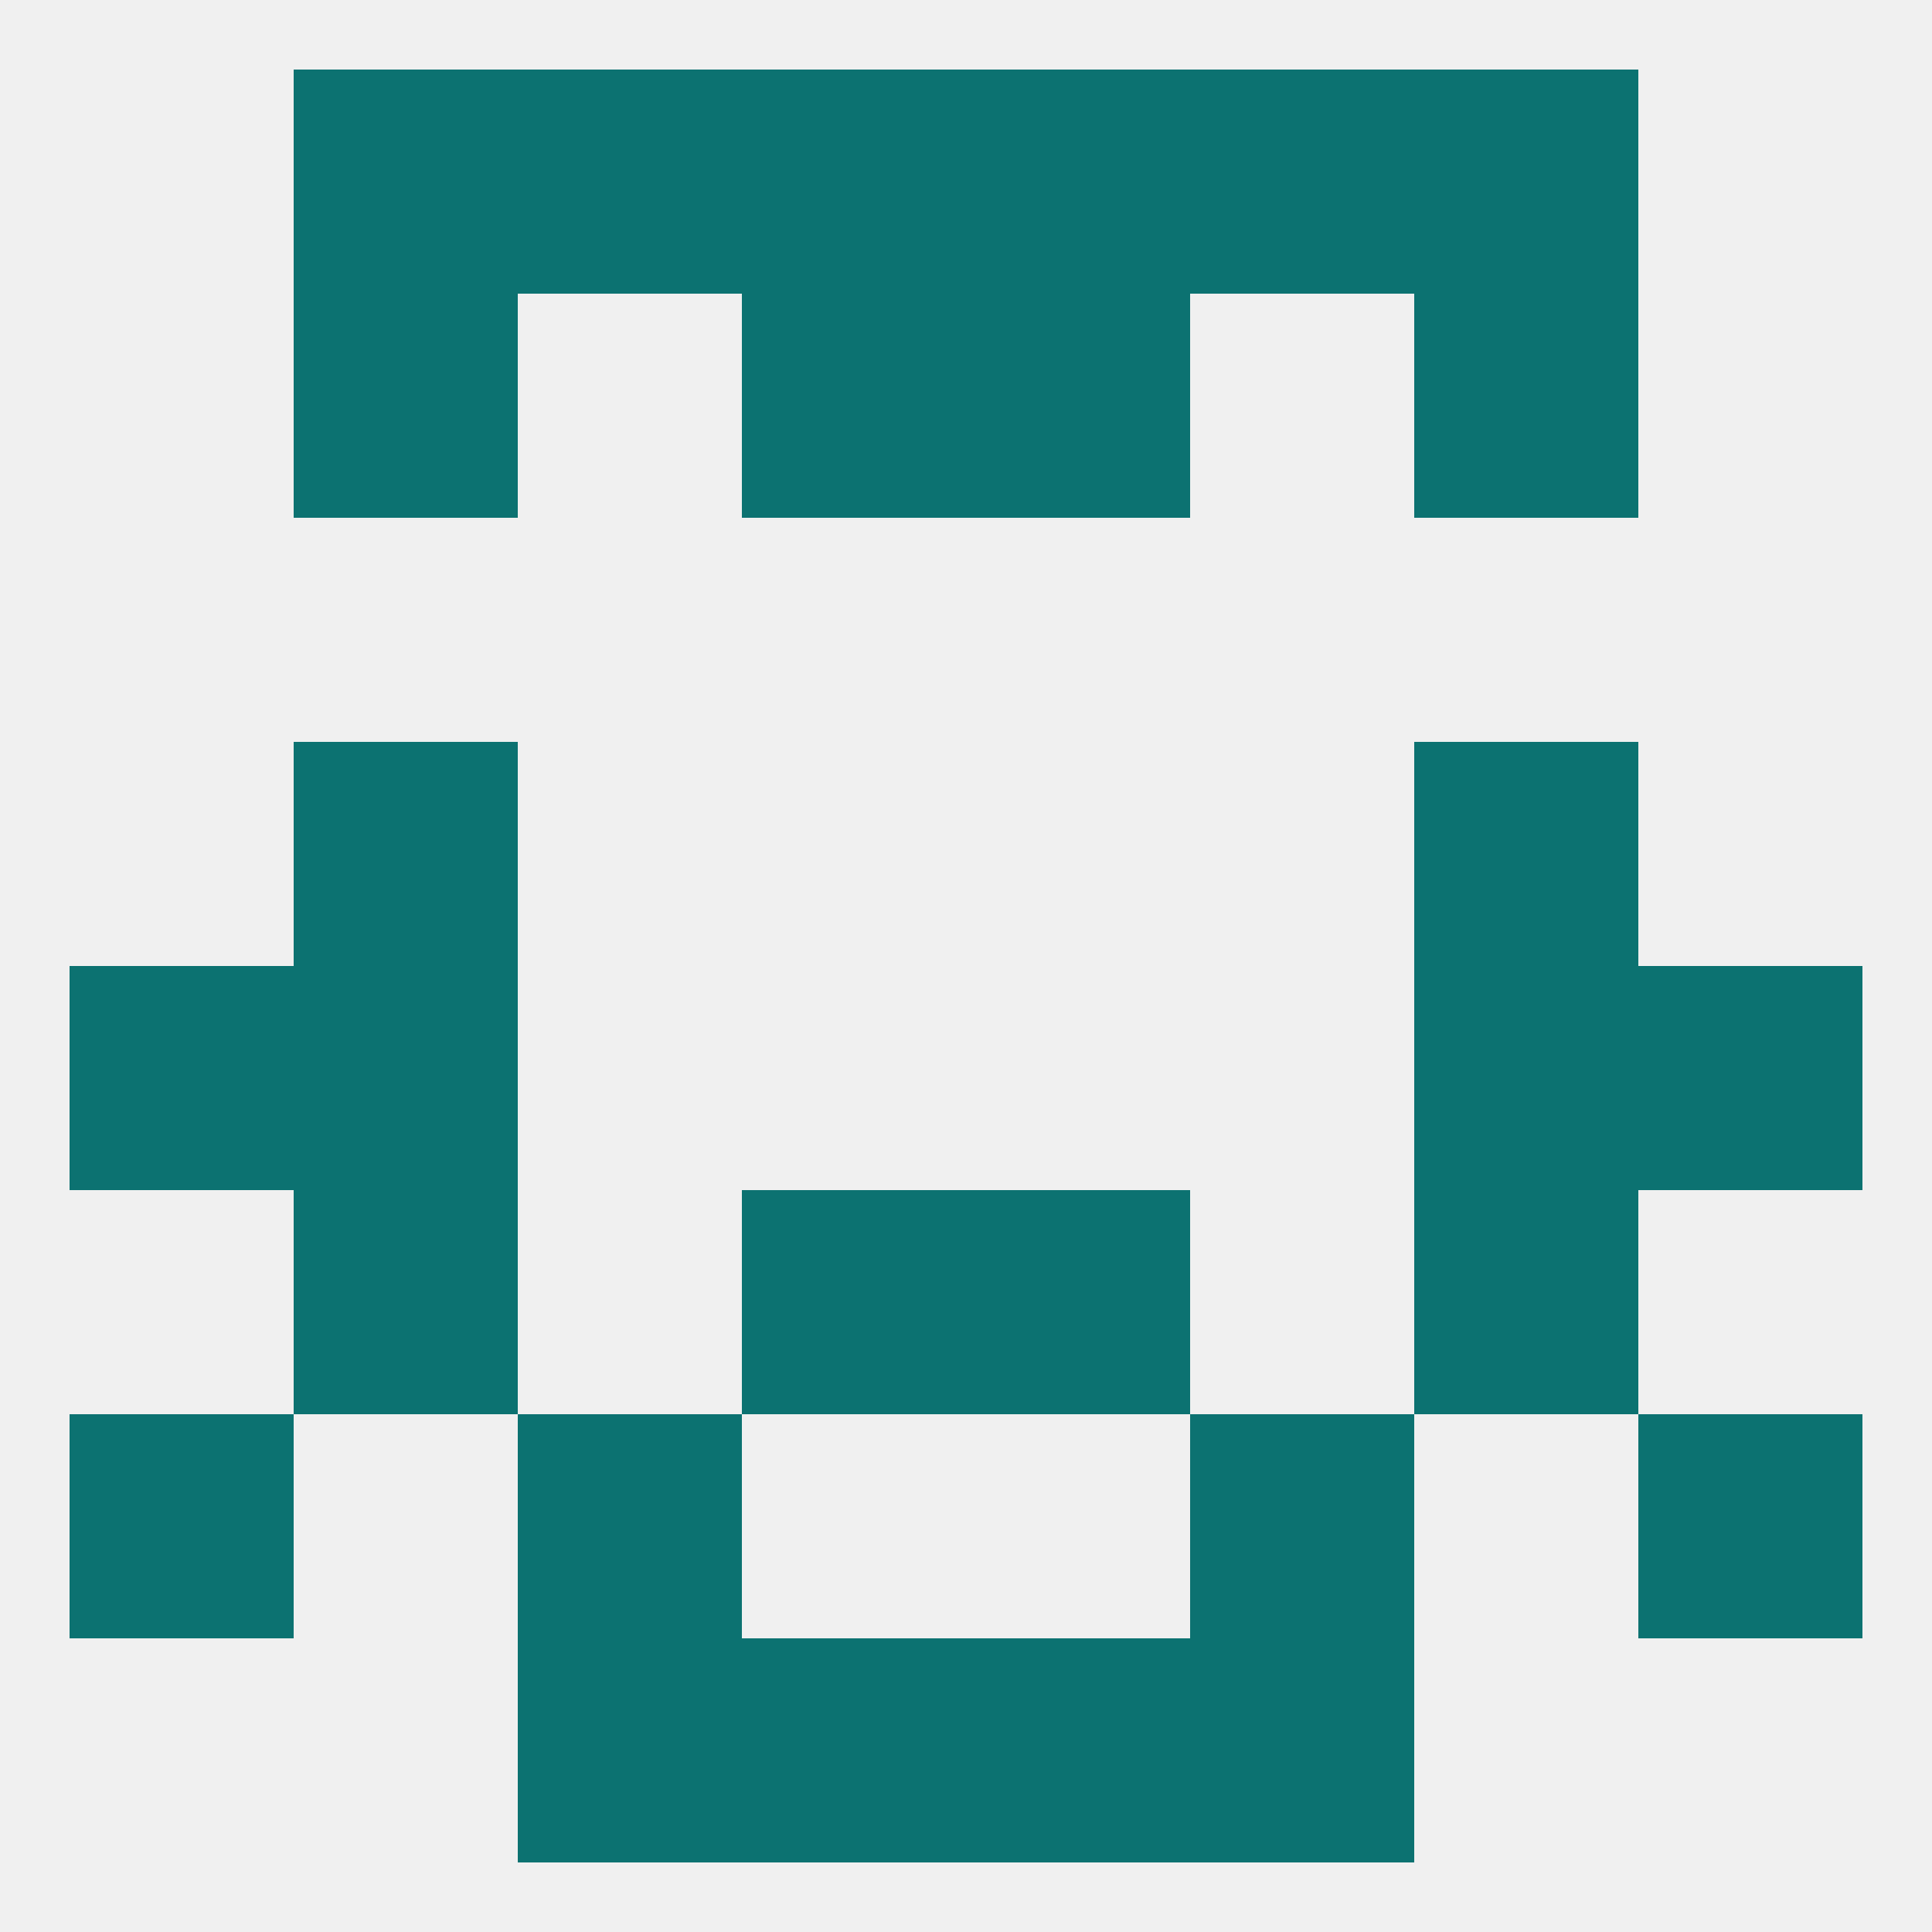
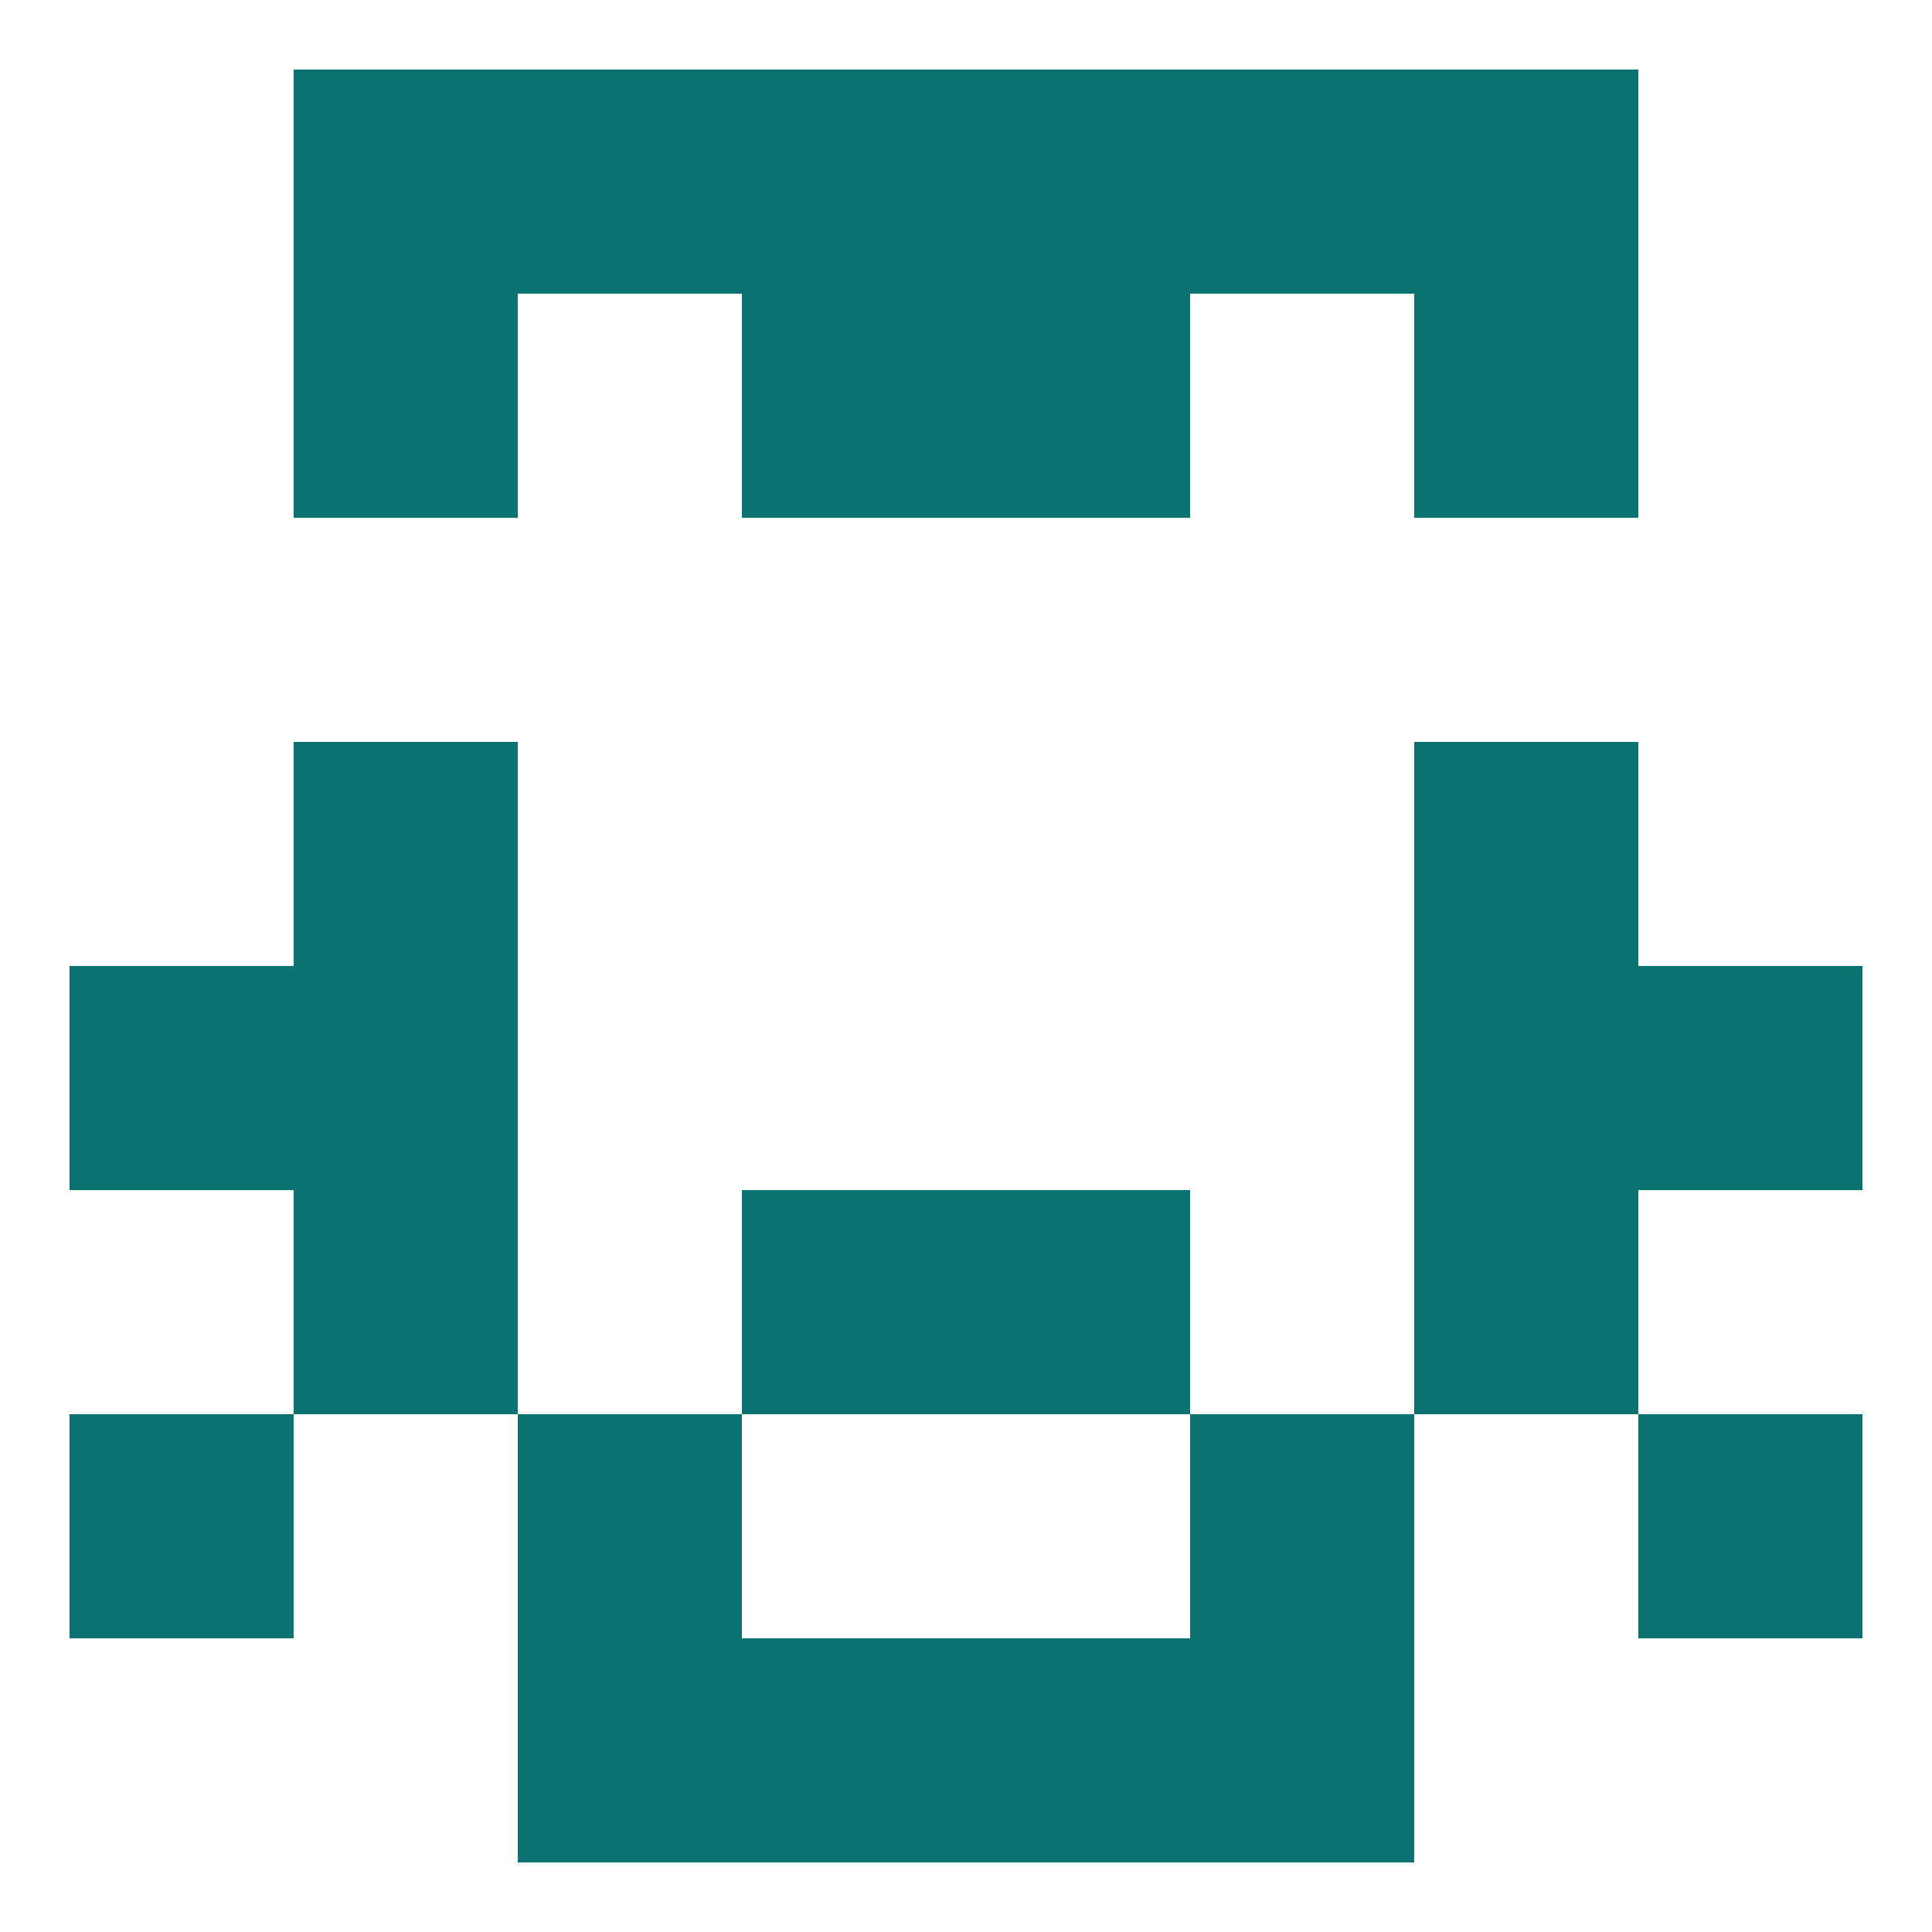
<svg xmlns="http://www.w3.org/2000/svg" version="1.1" baseprofile="full" width="250" height="250" viewBox="0 0 250 250">
-   <rect width="100%" height="100%" fill="rgba(240,240,240,255)" />
  <rect x="154" y="212" width="29" height="29" fill="rgba(12,114,113,255)" />
  <rect x="96" y="212" width="29" height="29" fill="rgba(12,114,113,255)" />
  <rect x="125" y="212" width="29" height="29" fill="rgba(12,114,113,255)" />
  <rect x="67" y="212" width="29" height="29" fill="rgba(12,114,113,255)" />
  <rect x="9" y="125" width="29" height="29" fill="rgba(12,114,113,255)" />
  <rect x="212" y="125" width="29" height="29" fill="rgba(12,114,113,255)" />
  <rect x="38" y="125" width="29" height="29" fill="rgba(12,114,113,255)" />
  <rect x="183" y="125" width="29" height="29" fill="rgba(12,114,113,255)" />
  <rect x="67" y="183" width="29" height="29" fill="rgba(12,114,113,255)" />
  <rect x="154" y="183" width="29" height="29" fill="rgba(12,114,113,255)" />
  <rect x="9" y="183" width="29" height="29" fill="rgba(12,114,113,255)" />
  <rect x="212" y="183" width="29" height="29" fill="rgba(12,114,113,255)" />
  <rect x="96" y="154" width="29" height="29" fill="rgba(12,114,113,255)" />
  <rect x="125" y="154" width="29" height="29" fill="rgba(12,114,113,255)" />
  <rect x="38" y="154" width="29" height="29" fill="rgba(12,114,113,255)" />
  <rect x="183" y="154" width="29" height="29" fill="rgba(12,114,113,255)" />
  <rect x="38" y="96" width="29" height="29" fill="rgba(12,114,113,255)" />
  <rect x="183" y="96" width="29" height="29" fill="rgba(12,114,113,255)" />
  <rect x="38" y="38" width="29" height="29" fill="rgba(12,114,113,255)" />
  <rect x="183" y="38" width="29" height="29" fill="rgba(12,114,113,255)" />
  <rect x="96" y="38" width="29" height="29" fill="rgba(12,114,113,255)" />
  <rect x="125" y="38" width="29" height="29" fill="rgba(12,114,113,255)" />
  <rect x="183" y="9" width="29" height="29" fill="rgba(12,114,113,255)" />
  <rect x="67" y="9" width="29" height="29" fill="rgba(12,114,113,255)" />
  <rect x="154" y="9" width="29" height="29" fill="rgba(12,114,113,255)" />
  <rect x="96" y="9" width="29" height="29" fill="rgba(12,114,113,255)" />
  <rect x="125" y="9" width="29" height="29" fill="rgba(12,114,113,255)" />
  <rect x="38" y="9" width="29" height="29" fill="rgba(12,114,113,255)" />
</svg>